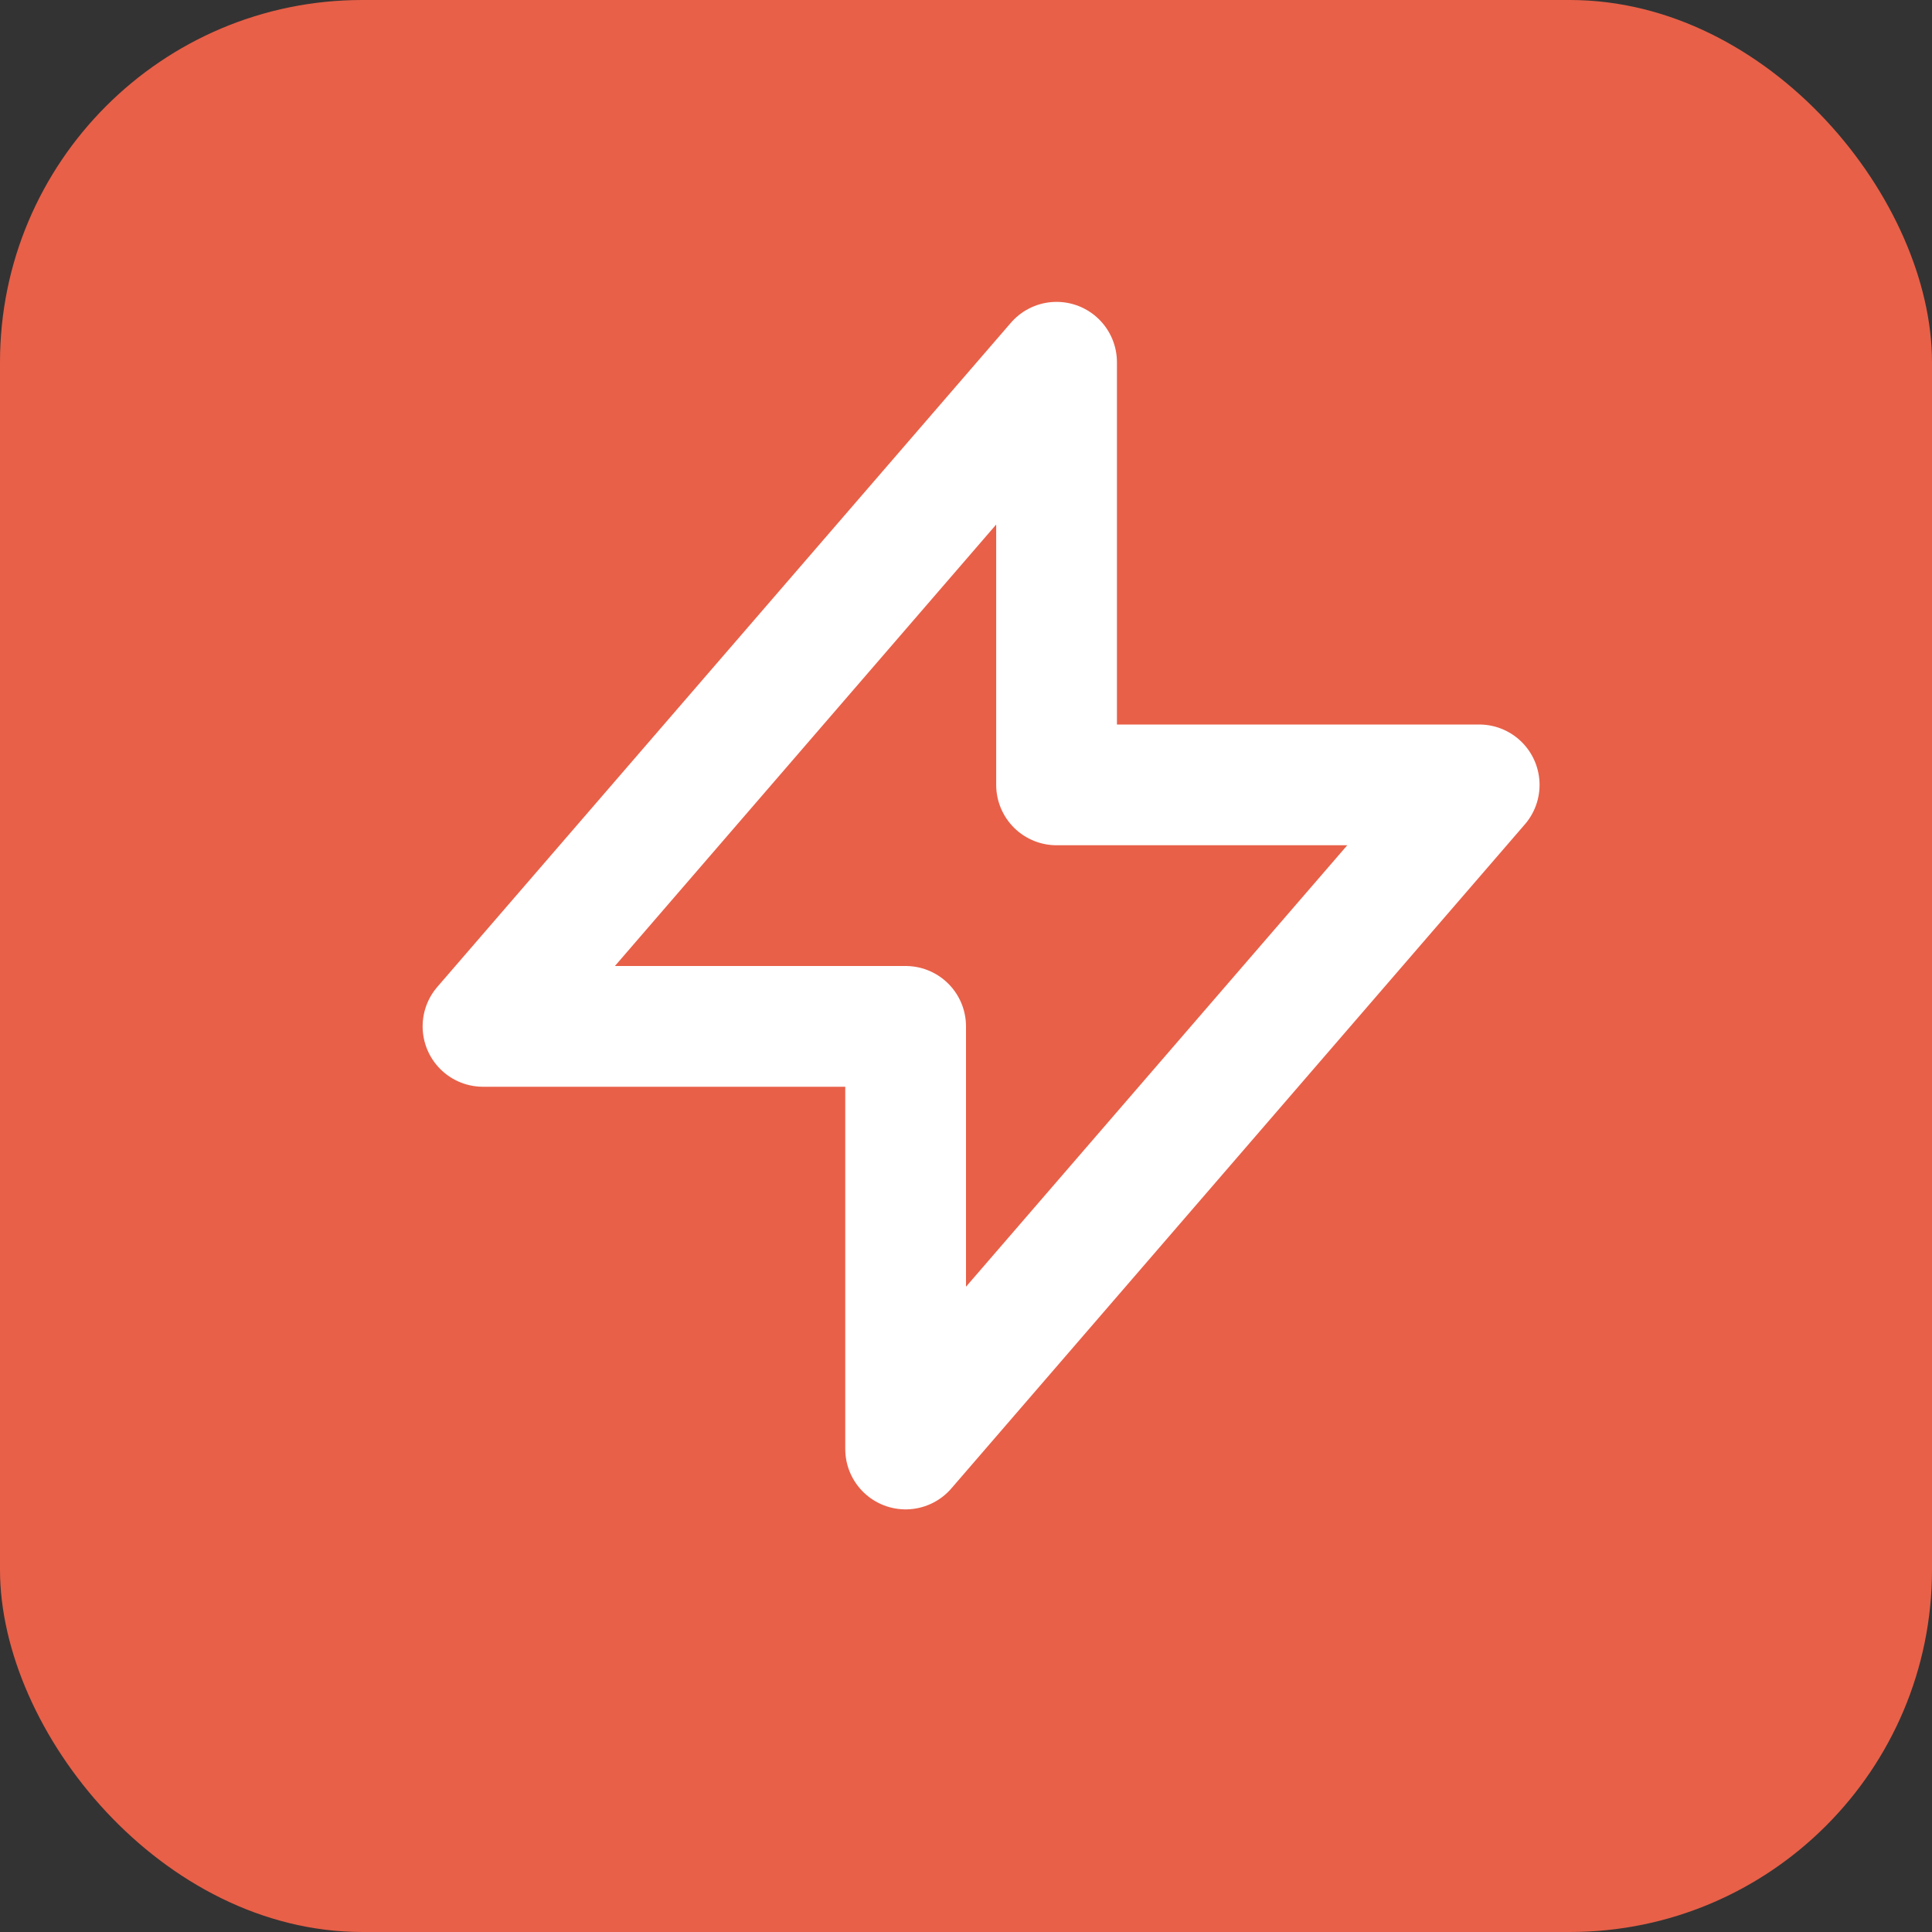
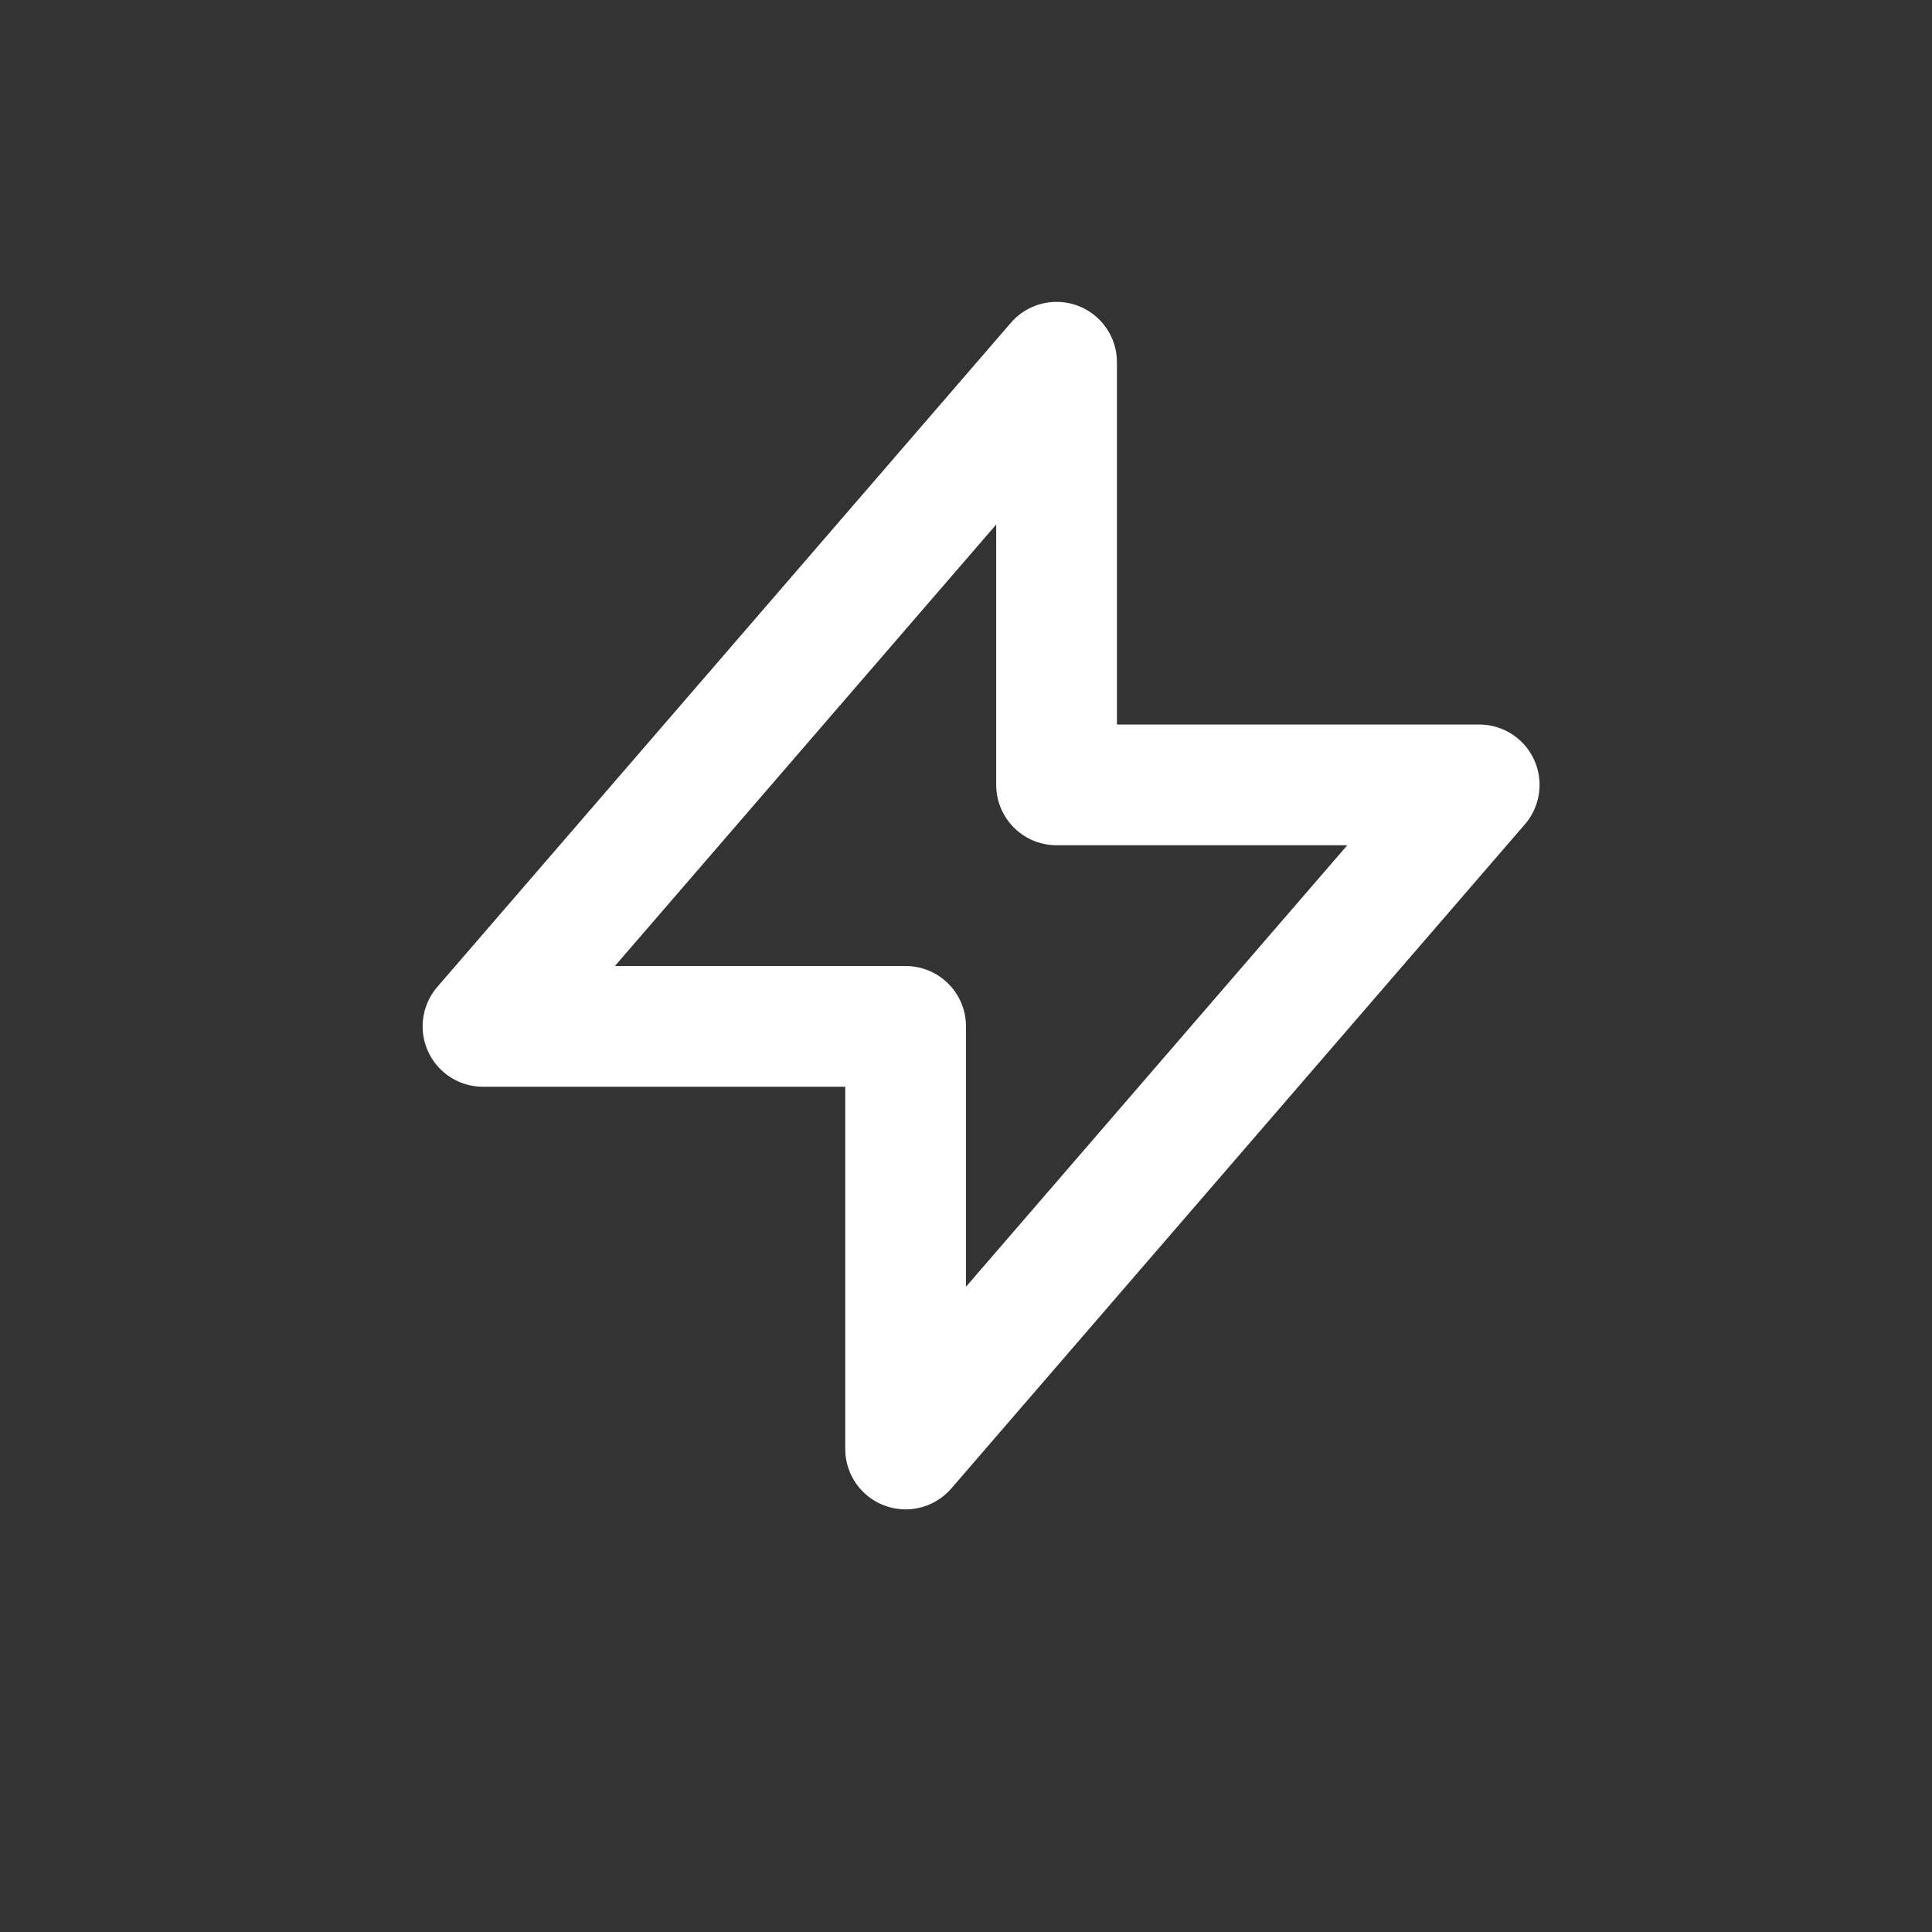
<svg xmlns="http://www.w3.org/2000/svg" width="32" height="32" viewBox="0 0 32 32" fill="none">
  <rect x="0" y="0" width="32" height="32" fill="#333333" stroke="none" />
-   <rect width="32" height="32" rx="6" fill="#E86048" />
-   <path d="M17.5 13V6L8 17H15V24L24.5 13H17.5Z" stroke="white" stroke-width="2" stroke-linecap="round" stroke-linejoin="round" />
+   <path d="M17.5 13V6L8 17H15V24L24.5 13H17.5" stroke="white" stroke-width="2" stroke-linecap="round" stroke-linejoin="round" />
</svg>